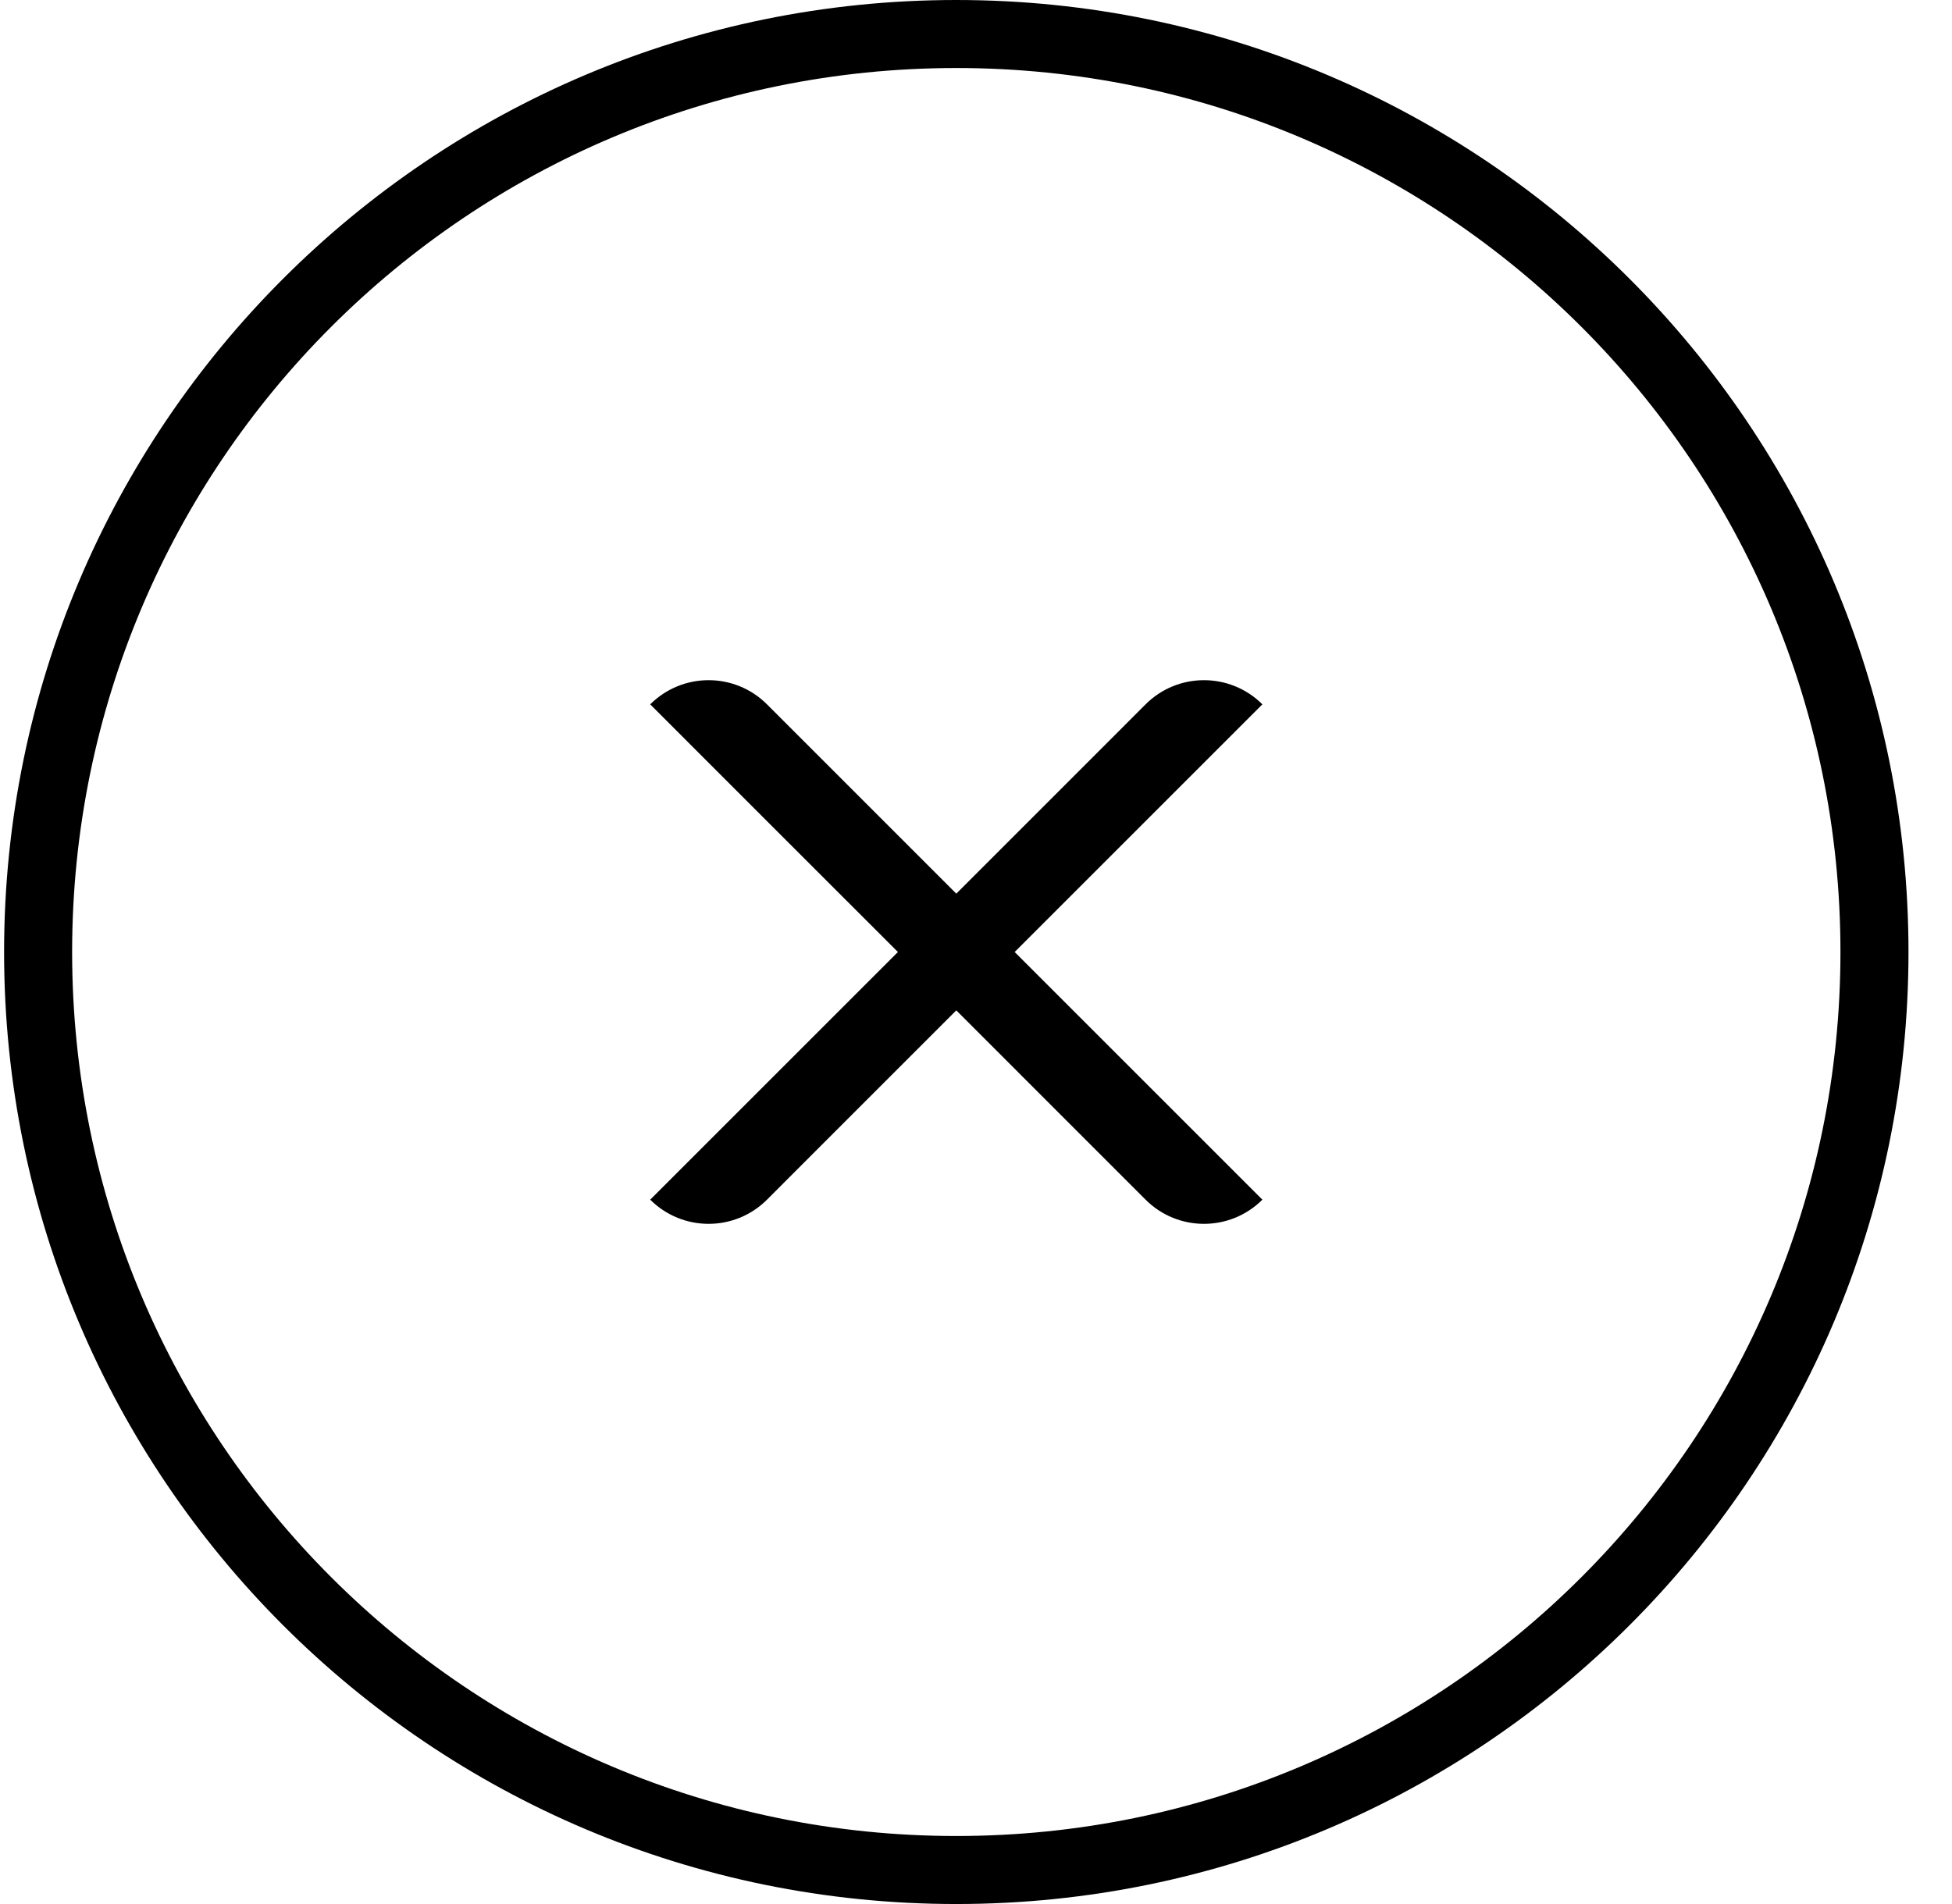
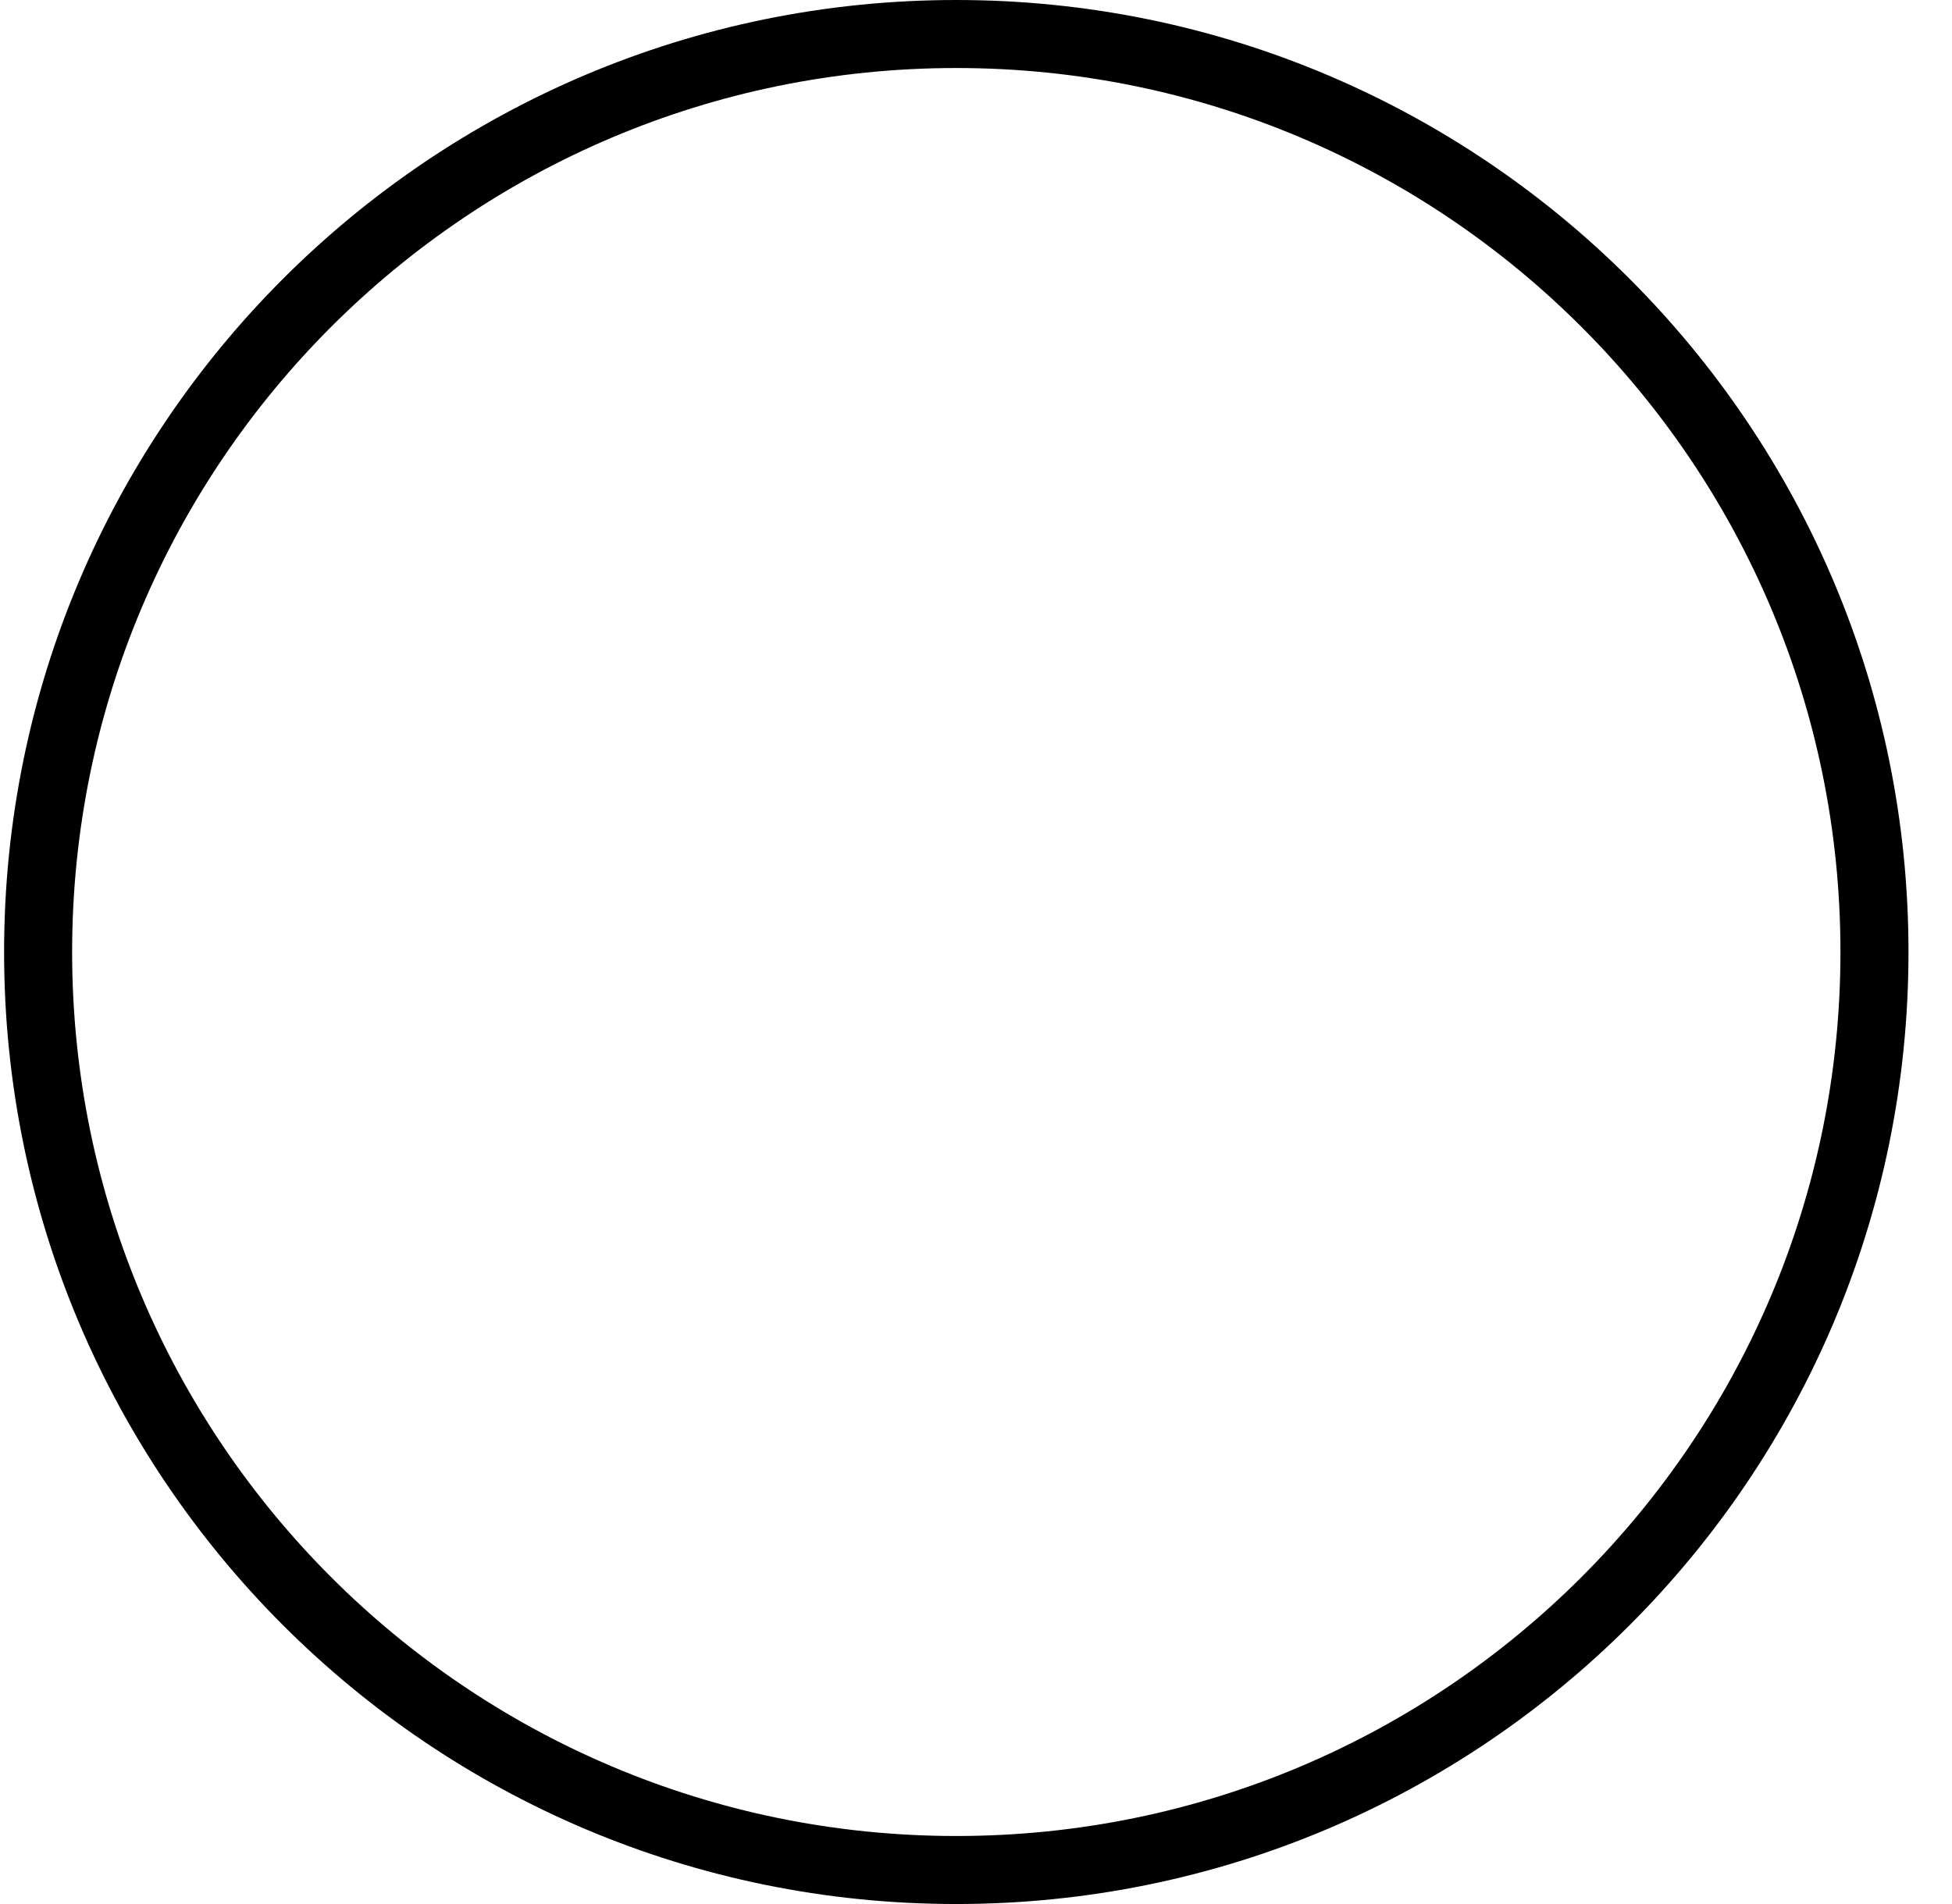
<svg xmlns="http://www.w3.org/2000/svg" fill="none" viewBox="0 0 41 40" height="40" width="41">
  <path fill="black" d="M20.086 38.571C30.343 38.571 38.657 30.257 38.657 20C38.657 9.743 30.343 1.429 20.086 1.429C9.829 1.429 1.515 9.743 1.515 20C1.515 30.257 9.829 38.571 20.086 38.571ZM20.086 40C31.132 40 40.086 31.046 40.086 20C40.086 8.954 31.132 0 20.086 0C9.04 0 0.086 8.954 0.086 20C0.086 31.046 9.04 40 20.086 40Z" clip-rule="evenodd" fill-rule="evenodd" />
-   <path fill="black" d="M23.657 17.655L26.515 14.797C25.837 14.12 24.739 14.12 24.062 14.797L22.381 16.479L20.086 18.774L17.229 15.916L16.11 14.797C15.432 14.12 14.335 14.12 13.657 14.797L16.002 17.143L18.86 20L16.36 22.5L13.657 25.203C14.335 25.88 15.432 25.88 16.11 25.203L17.384 23.928L20.086 21.226L23.502 24.643L24.062 25.203C24.739 25.88 25.837 25.88 26.515 25.203L23.199 21.887L21.312 20L23.657 17.655Z" clip-rule="evenodd" fill-rule="evenodd" />
</svg>